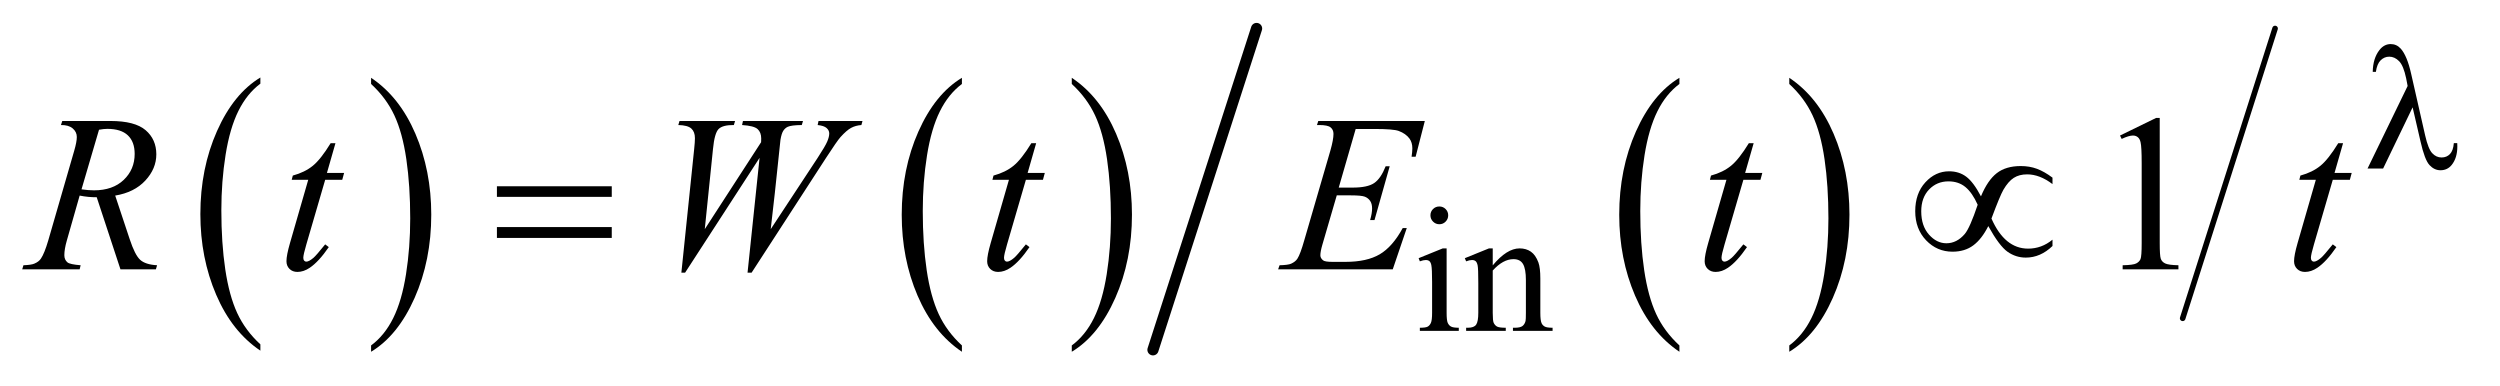
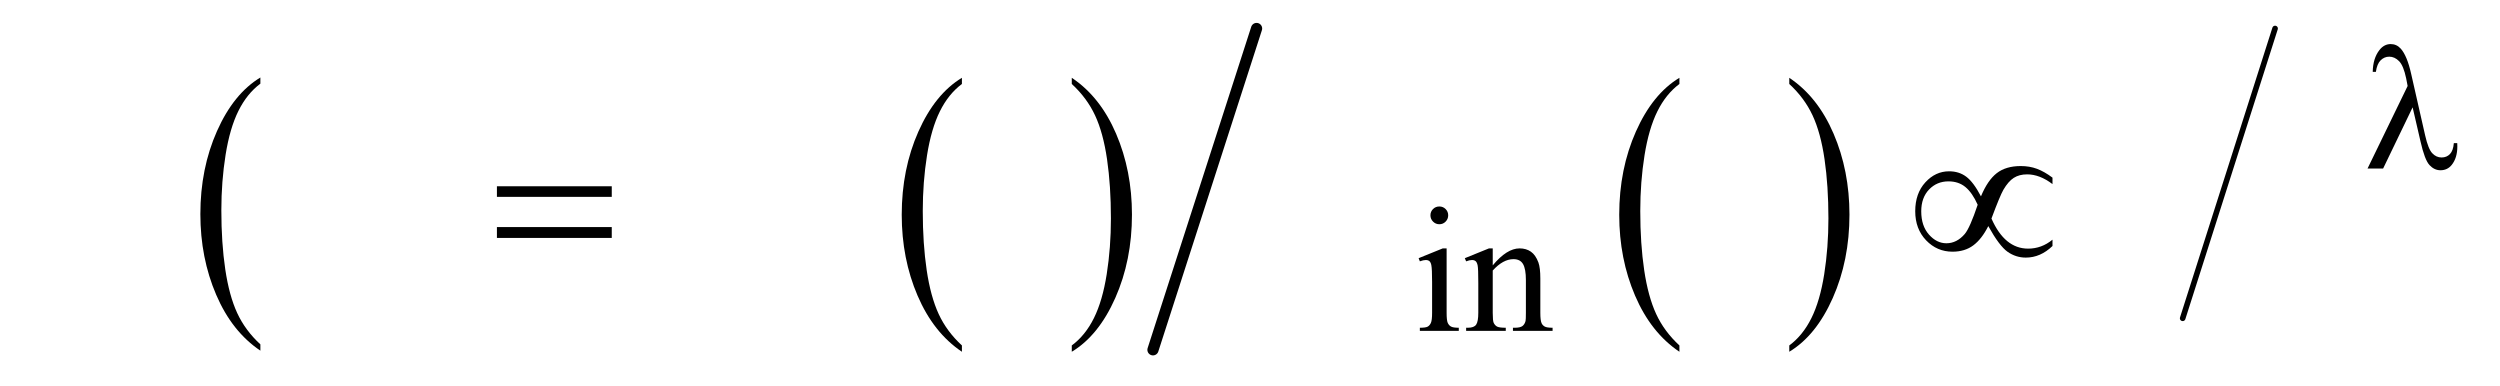
<svg xmlns="http://www.w3.org/2000/svg" stroke-dasharray="none" shape-rendering="auto" font-family="'Dialog'" text-rendering="auto" width="175" fill-opacity="1" color-interpolation="auto" color-rendering="auto" preserveAspectRatio="xMidYMid meet" font-size="12px" viewBox="0 0 175 27" fill="black" stroke="black" image-rendering="auto" stroke-miterlimit="10" stroke-linecap="square" stroke-linejoin="miter" font-style="normal" stroke-width="1" height="27" stroke-dashoffset="0" font-weight="normal" stroke-opacity="1">
  <defs id="genericDefs" />
  <g>
    <defs id="defs1">
      <clipPath clipPathUnits="userSpaceOnUse" id="clipPath1">
        <path d="M0.93 0.973 L111.814 0.973 L111.814 17.901 L0.93 17.901 L0.93 0.973 Z" />
      </clipPath>
      <clipPath clipPathUnits="userSpaceOnUse" id="clipPath2">
        <path d="M29.707 31.081 L29.707 571.919 L3572.324 571.919 L3572.324 31.081 Z" />
      </clipPath>
    </defs>
    <g transform="scale(1.576,1.576) translate(-0.93,-0.973) matrix(0.031,0,0,0.031,0,0)">
      <path d="M403.062 524.781 L403.062 533.797 Q362.406 506.516 339.742 453.703 Q317.078 400.891 317.078 338.125 Q317.078 272.828 340.914 219.18 Q364.75 165.531 403.062 142.438 L403.062 151.25 Q383.906 165.531 371.602 190.305 Q359.297 215.078 353.219 253.188 Q347.141 291.297 347.141 332.656 Q347.141 379.484 352.75 417.273 Q358.359 455.062 369.883 479.945 Q381.406 504.828 403.062 524.781 Z" stroke="none" clip-path="url(#clipPath2)" />
    </g>
    <g transform="matrix(0.049,0,0,0.049,-1.465,-1.533)">
-       <path d="M560.016 151.25 L560.016 142.438 Q600.656 169.516 623.32 222.32 Q645.984 275.125 645.984 337.906 Q645.984 403.203 622.156 456.953 Q598.328 510.703 560.016 533.797 L560.016 524.781 Q579.328 510.5 591.633 485.727 Q603.938 460.953 609.93 422.945 Q615.922 384.938 615.922 343.375 Q615.922 296.75 610.398 258.852 Q604.875 220.953 593.266 196.078 Q581.656 171.203 560.016 151.25 Z" stroke="none" clip-path="url(#clipPath2)" />
-     </g>
+       </g>
    <g transform="matrix(0.049,0,0,0.049,-1.465,-1.533)">
      <path d="M1404.062 524.781 L1404.062 533.797 Q1363.406 506.516 1340.742 453.703 Q1318.078 400.891 1318.078 338.125 Q1318.078 272.828 1341.914 219.18 Q1365.75 165.531 1404.062 142.438 L1404.062 151.25 Q1384.906 165.531 1372.602 190.305 Q1360.297 215.078 1354.219 253.188 Q1348.141 291.297 1348.141 332.656 Q1348.141 379.484 1353.75 417.273 Q1359.359 455.062 1370.883 479.945 Q1382.406 504.828 1404.062 524.781 Z" stroke="none" clip-path="url(#clipPath2)" />
    </g>
    <g transform="matrix(0.049,0,0,0.049,-1.465,-1.533)">
      <path d="M1561.016 151.25 L1561.016 142.438 Q1601.656 169.516 1624.32 222.32 Q1646.984 275.125 1646.984 337.906 Q1646.984 403.203 1623.156 456.953 Q1599.328 510.703 1561.016 533.797 L1561.016 524.781 Q1580.328 510.5 1592.633 485.727 Q1604.938 460.953 1610.93 422.945 Q1616.922 384.938 1616.922 343.375 Q1616.922 296.75 1611.398 258.852 Q1605.875 220.953 1594.266 196.078 Q1582.656 171.203 1561.016 151.25 Z" stroke="none" clip-path="url(#clipPath2)" />
    </g>
    <g transform="matrix(0.049,0,0,0.049,-1.465,-1.533)">
      <path d="M2429.062 524.781 L2429.062 533.797 Q2388.406 506.516 2365.742 453.703 Q2343.078 400.891 2343.078 338.125 Q2343.078 272.828 2366.914 219.18 Q2390.75 165.531 2429.062 142.438 L2429.062 151.25 Q2409.906 165.531 2397.602 190.305 Q2385.297 215.078 2379.219 253.188 Q2373.141 291.297 2373.141 332.656 Q2373.141 379.484 2378.75 417.273 Q2384.359 455.062 2395.883 479.945 Q2407.406 504.828 2429.062 524.781 Z" stroke="none" clip-path="url(#clipPath2)" />
    </g>
    <g transform="matrix(0.049,0,0,0.049,-1.465,-1.533)">
      <path d="M2586.016 151.25 L2586.016 142.438 Q2626.656 169.516 2649.32 222.32 Q2671.984 275.125 2671.984 337.906 Q2671.984 403.203 2648.156 456.953 Q2624.328 510.703 2586.016 533.797 L2586.016 524.781 Q2605.328 510.5 2617.633 485.727 Q2629.938 460.953 2635.93 422.945 Q2641.922 384.938 2641.922 343.375 Q2641.922 296.75 2636.398 258.852 Q2630.875 220.953 2619.266 196.078 Q2607.656 171.203 2586.016 151.25 Z" stroke="none" clip-path="url(#clipPath2)" />
    </g>
    <g stroke-width="8" transform="matrix(0.049,0,0,0.049,-1.465,-1.533)" stroke-linejoin="round" stroke-linecap="round">
      <line y2="486" fill="none" x1="3280" clip-path="url(#clipPath2)" x2="3148" y1="72" />
    </g>
    <g stroke-width="16" transform="matrix(0.049,0,0,0.049,-1.465,-1.533)" stroke-linejoin="round" stroke-linecap="round">
      <line y2="531" fill="none" x1="1825" clip-path="url(#clipPath2)" x2="1677" y1="72" />
    </g>
    <g transform="matrix(0.049,0,0,0.049,-1.465,-1.533)">
      <path d="M2086.125 326.25 Q2091.375 326.25 2095.062 329.938 Q2098.75 333.625 2098.75 338.875 Q2098.75 344.125 2095.062 347.875 Q2091.375 351.625 2086.125 351.625 Q2080.875 351.625 2077.125 347.875 Q2073.375 344.125 2073.375 338.875 Q2073.375 333.625 2077.062 329.938 Q2080.75 326.25 2086.125 326.25 ZM2096.5 386.125 L2096.5 478.125 Q2096.5 488.875 2098.062 492.438 Q2099.625 496 2102.688 497.75 Q2105.75 499.5 2113.875 499.5 L2113.875 504 L2058.25 504 L2058.25 499.5 Q2066.625 499.5 2069.5 497.875 Q2072.375 496.25 2074.062 492.5 Q2075.75 488.75 2075.75 478.125 L2075.75 434 Q2075.75 415.375 2074.625 409.875 Q2073.75 405.875 2071.875 404.312 Q2070 402.75 2066.75 402.75 Q2063.25 402.75 2058.25 404.625 L2056.5 400.125 L2091 386.125 L2096.5 386.125 ZM2162.375 410.375 Q2182.5 386.125 2200.75 386.125 Q2210.125 386.125 2216.875 390.812 Q2223.625 395.5 2227.625 406.25 Q2230.375 413.75 2230.375 429.25 L2230.375 478.125 Q2230.375 489 2232.125 492.875 Q2233.5 496 2236.562 497.75 Q2239.625 499.5 2247.875 499.5 L2247.875 504 L2191.25 504 L2191.25 499.5 L2193.625 499.5 Q2201.625 499.5 2204.812 497.062 Q2208 494.625 2209.25 489.875 Q2209.75 488 2209.75 478.125 L2209.75 431.25 Q2209.75 415.625 2205.688 408.562 Q2201.625 401.5 2192 401.5 Q2177.125 401.5 2162.375 417.75 L2162.375 478.125 Q2162.375 489.75 2163.75 492.5 Q2165.5 496.125 2168.562 497.812 Q2171.625 499.5 2181 499.5 L2181 504 L2124.375 504 L2124.375 499.5 L2126.875 499.5 Q2135.625 499.5 2138.688 495.062 Q2141.75 490.625 2141.75 478.125 L2141.75 435.625 Q2141.75 415 2140.812 410.5 Q2139.875 406 2137.938 404.375 Q2136 402.75 2132.75 402.75 Q2129.25 402.75 2124.375 404.625 L2122.5 400.125 L2157 386.125 L2162.375 386.125 L2162.375 410.375 Z" stroke="none" clip-path="url(#clipPath2)" />
    </g>
    <g transform="matrix(0.049,0,0,0.049,-1.465,-1.533)">
-       <path d="M3058.5 224.906 L3110.062 199.75 L3115.219 199.75 L3115.219 378.656 Q3115.219 396.469 3116.703 400.844 Q3118.188 405.219 3122.875 407.562 Q3127.562 409.906 3141.938 410.219 L3141.938 416 L3062.25 416 L3062.25 410.219 Q3077.25 409.906 3081.625 407.641 Q3086 405.375 3087.719 401.547 Q3089.438 397.719 3089.438 378.656 L3089.438 264.281 Q3089.438 241.156 3087.875 234.594 Q3086.781 229.594 3083.891 227.25 Q3081 224.906 3076.938 224.906 Q3071.156 224.906 3060.844 229.75 L3058.5 224.906 Z" stroke="none" clip-path="url(#clipPath2)" />
-     </g>
+       </g>
    <g transform="matrix(0.049,0,0,0.049,-1.465,-1.533)">
-       <path d="M201.969 416 L168.062 313.031 Q156.188 313.188 143.688 310.688 L125.406 374.75 Q121.812 387.25 121.812 395.844 Q121.812 402.406 126.344 406.156 Q129.781 408.969 145.094 410.219 L143.688 416 L61.656 416 L63.375 410.219 Q74.938 409.75 79 407.875 Q85.406 405.219 88.375 400.688 Q93.375 393.344 98.844 374.75 L135.875 246.781 Q139.625 233.969 139.625 226.938 Q139.625 219.75 133.766 214.75 Q127.906 209.75 116.969 209.906 L118.844 204.125 L187.906 204.125 Q222.594 204.125 237.906 217.25 Q253.219 230.375 253.219 251.781 Q253.219 272.25 237.516 289.203 Q221.812 306.156 194.469 310.688 L215.094 372.719 Q222.594 395.531 230.094 402.406 Q237.594 409.281 254.312 410.219 L252.594 416 L201.969 416 ZM146.344 301.781 Q156.344 303.188 164.156 303.188 Q191.031 303.188 206.656 288.266 Q222.281 273.344 222.281 251.156 Q222.281 233.812 212.516 224.594 Q202.75 215.375 183.219 215.375 Q178.219 215.375 171.344 216.625 L146.344 301.781 ZM509.125 235.844 L496.938 278.344 L521.469 278.344 L518.812 288.188 L494.438 288.188 L467.562 380.375 Q463.188 395.219 463.188 399.594 Q463.188 402.25 464.438 403.656 Q465.688 405.062 467.406 405.062 Q471.312 405.062 477.719 399.594 Q481.469 396.469 494.438 380.375 L499.594 384.281 Q485.219 405.219 472.406 413.812 Q463.656 419.75 454.75 419.75 Q447.875 419.75 443.5 415.453 Q439.125 411.156 439.125 404.438 Q439.125 396 444.125 378.656 L470.219 288.188 L446.625 288.188 L448.188 282.094 Q465.375 277.406 476.781 268.109 Q488.188 258.812 502.25 235.844 L509.125 235.844 ZM1003.281 420.844 L1021.562 244.281 Q1022.656 234.125 1022.656 228.656 Q1022.656 219.594 1017.5 214.906 Q1012.344 210.219 998.906 209.906 L1000.625 204.125 L1080 204.125 L1078.281 209.906 Q1062.344 209.75 1056.484 215.609 Q1050.625 221.469 1048.438 244.281 L1036.719 358.656 L1117.188 234.438 Q1117.344 231.312 1117.344 229.125 Q1117.344 220.375 1112.188 215.688 Q1107.031 211 1090 209.906 L1091.25 204.125 L1177.031 204.125 L1175.312 209.906 Q1160.469 210.062 1155.312 212.406 Q1151.562 214.125 1148.984 217.953 Q1146.406 221.781 1144.844 231 Q1144.375 233.656 1141.016 267.25 Q1137.656 300.844 1130.938 358.656 L1197.969 256.781 Q1208.906 240.062 1211.719 233.344 Q1214.531 226.625 1214.531 221.938 Q1214.531 217.562 1210.781 214.203 Q1207.031 210.844 1197.969 209.906 L1199.219 204.125 L1262.031 204.125 L1260.469 209.906 Q1252.188 210.531 1245.781 213.969 Q1239.375 217.406 1230.625 227.094 Q1225.625 232.719 1210 256.781 L1103.594 420.844 L1097.812 420.844 L1115 256.781 L1008.594 420.844 L1003.281 420.844 ZM1510.125 235.844 L1497.938 278.344 L1522.469 278.344 L1519.812 288.188 L1495.438 288.188 L1468.562 380.375 Q1464.188 395.219 1464.188 399.594 Q1464.188 402.25 1465.438 403.656 Q1466.688 405.062 1468.406 405.062 Q1472.312 405.062 1478.719 399.594 Q1482.469 396.469 1495.438 380.375 L1500.594 384.281 Q1486.219 405.219 1473.406 413.812 Q1464.656 419.75 1455.75 419.75 Q1448.875 419.75 1444.5 415.453 Q1440.125 411.156 1440.125 404.438 Q1440.125 396 1445.125 378.656 L1471.219 288.188 L1447.625 288.188 L1449.188 282.094 Q1466.375 277.406 1477.781 268.109 Q1489.188 258.812 1503.25 235.844 L1510.125 235.844 ZM1966.594 215.531 L1942.375 299.281 L1962.219 299.281 Q1983.469 299.281 1993 292.797 Q2002.531 286.312 2009.406 268.812 L2015.188 268.812 L1993.469 345.688 L1987.219 345.688 Q1990.031 336 1990.031 329.125 Q1990.031 322.406 1987.297 318.344 Q1984.562 314.281 1979.797 312.328 Q1975.031 310.375 1959.719 310.375 L1939.562 310.375 L1919.094 380.531 Q1916.125 390.688 1916.125 396 Q1916.125 400.062 1920.031 403.188 Q1922.688 405.375 1933.312 405.375 L1952.062 405.375 Q1982.531 405.375 2000.891 394.594 Q2019.25 383.812 2033.781 357.094 L2039.562 357.094 L2019.562 416 L1855.812 416 L1857.844 410.219 Q1870.031 409.906 1874.25 408.031 Q1880.5 405.219 1883.312 400.844 Q1887.531 394.438 1893.312 373.969 L1930.5 246.156 Q1934.875 230.688 1934.875 222.562 Q1934.875 216.625 1930.734 213.266 Q1926.594 209.906 1914.562 209.906 L1911.281 209.906 L1913.156 204.125 L2065.344 204.125 L2052.219 255.219 L2046.438 255.219 Q2047.531 248.031 2047.531 243.188 Q2047.531 234.906 2043.469 229.281 Q2038.156 222.094 2028 218.344 Q2020.5 215.531 1993.469 215.531 L1966.594 215.531 ZM2535.125 235.844 L2522.938 278.344 L2547.469 278.344 L2544.812 288.188 L2520.438 288.188 L2493.562 380.375 Q2489.188 395.219 2489.188 399.594 Q2489.188 402.25 2490.438 403.656 Q2491.688 405.062 2493.406 405.062 Q2497.312 405.062 2503.719 399.594 Q2507.469 396.469 2520.438 380.375 L2525.594 384.281 Q2511.219 405.219 2498.406 413.812 Q2489.656 419.75 2480.75 419.75 Q2473.875 419.75 2469.5 415.453 Q2465.125 411.156 2465.125 404.438 Q2465.125 396 2470.125 378.656 L2496.219 288.188 L2472.625 288.188 L2474.188 282.094 Q2491.375 277.406 2502.781 268.109 Q2514.188 258.812 2528.25 235.844 L2535.125 235.844 ZM3377.125 235.844 L3364.938 278.344 L3389.469 278.344 L3386.812 288.188 L3362.438 288.188 L3335.562 380.375 Q3331.188 395.219 3331.188 399.594 Q3331.188 402.25 3332.438 403.656 Q3333.688 405.062 3335.406 405.062 Q3339.312 405.062 3345.719 399.594 Q3349.469 396.469 3362.438 380.375 L3367.594 384.281 Q3353.219 405.219 3340.406 413.812 Q3331.656 419.75 3322.75 419.75 Q3315.875 419.75 3311.5 415.453 Q3307.125 411.156 3307.125 404.438 Q3307.125 396 3312.125 378.656 L3338.219 288.188 L3314.625 288.188 L3316.188 282.094 Q3333.375 277.406 3344.781 268.109 Q3356.188 258.812 3370.25 235.844 L3377.125 235.844 Z" stroke="none" clip-path="url(#clipPath2)" />
-     </g>
+       </g>
    <g transform="matrix(0.049,0,0,0.049,-1.465,-1.533)">
      <path d="M3476.5 184.625 L3434.375 272 L3412.125 272 L3469.375 154.125 L3467.25 143.125 Q3463.5 125.125 3457.188 118.688 Q3450.875 112.25 3443.125 112.25 Q3436.125 112.25 3430.875 117.375 Q3425.625 122.5 3424 134 L3419.5 134 Q3419.875 114.5 3429.125 102.75 Q3435.75 94.25 3445.25 94.25 Q3453.625 94.25 3459.625 100.875 Q3468.625 111 3474.375 136.625 L3494.375 224.625 Q3498.875 244.375 3504.625 250.25 Q3510.25 256.25 3517.875 256.25 Q3525.125 256.25 3529.812 251.375 Q3534.5 246.5 3535.375 235.75 L3540.25 235.75 Q3540.375 239 3540.375 240.625 Q3540.375 257 3532.25 267 Q3526.125 274.5 3516.25 274.5 Q3507.5 274.5 3500.625 267.125 Q3493.75 259.75 3487.75 233.25 L3476.5 184.625 Z" stroke="none" clip-path="url(#clipPath2)" />
    </g>
    <g transform="matrix(0.049,0,0,0.049,-1.465,-1.533)">
      <path d="M739.781 297.406 L903.844 297.406 L903.844 312.562 L739.781 312.562 L739.781 297.406 ZM739.781 355.688 L903.844 355.688 L903.844 371.156 L739.781 371.156 L739.781 355.688 ZM2859.844 311.781 Q2869.375 288.812 2882.422 278.656 Q2895.469 268.5 2916.719 268.5 Q2929.219 268.5 2939.766 272.406 Q2950.312 276.312 2962.031 285.062 L2962.031 294.281 Q2943.75 280.375 2925.781 280.375 Q2914.531 280.375 2906.719 285.375 Q2898.906 290.375 2891.875 302.406 Q2886.875 311.156 2874.844 343.5 Q2893.75 386.469 2927.188 386.469 Q2946.562 386.469 2962.031 373.656 L2962.031 382.719 Q2944.844 399.281 2923.906 399.281 Q2909.688 399.281 2897.891 391 Q2886.094 382.719 2870.312 354.281 Q2860.938 372.875 2848.828 381.859 Q2836.719 390.844 2819.219 390.844 Q2797.031 390.844 2781.484 374.594 Q2765.938 358.344 2765.938 333.031 Q2765.938 307.562 2780.391 291.781 Q2794.844 276 2814.375 276 Q2828.438 276 2838.75 283.656 Q2849.062 291.312 2859.844 311.781 ZM2855.156 323.812 Q2847.5 306.625 2837.656 298.5 Q2827.812 290.375 2813.438 290.375 Q2796.875 290.375 2785.703 302.016 Q2774.531 313.656 2774.531 333.188 Q2774.531 353.969 2785.547 366.391 Q2796.562 378.812 2810.469 378.812 Q2825.312 378.812 2836.719 365.531 Q2844.062 356.781 2855.156 323.812 Z" stroke="none" clip-path="url(#clipPath2)" />
    </g>
  </g>
</svg>